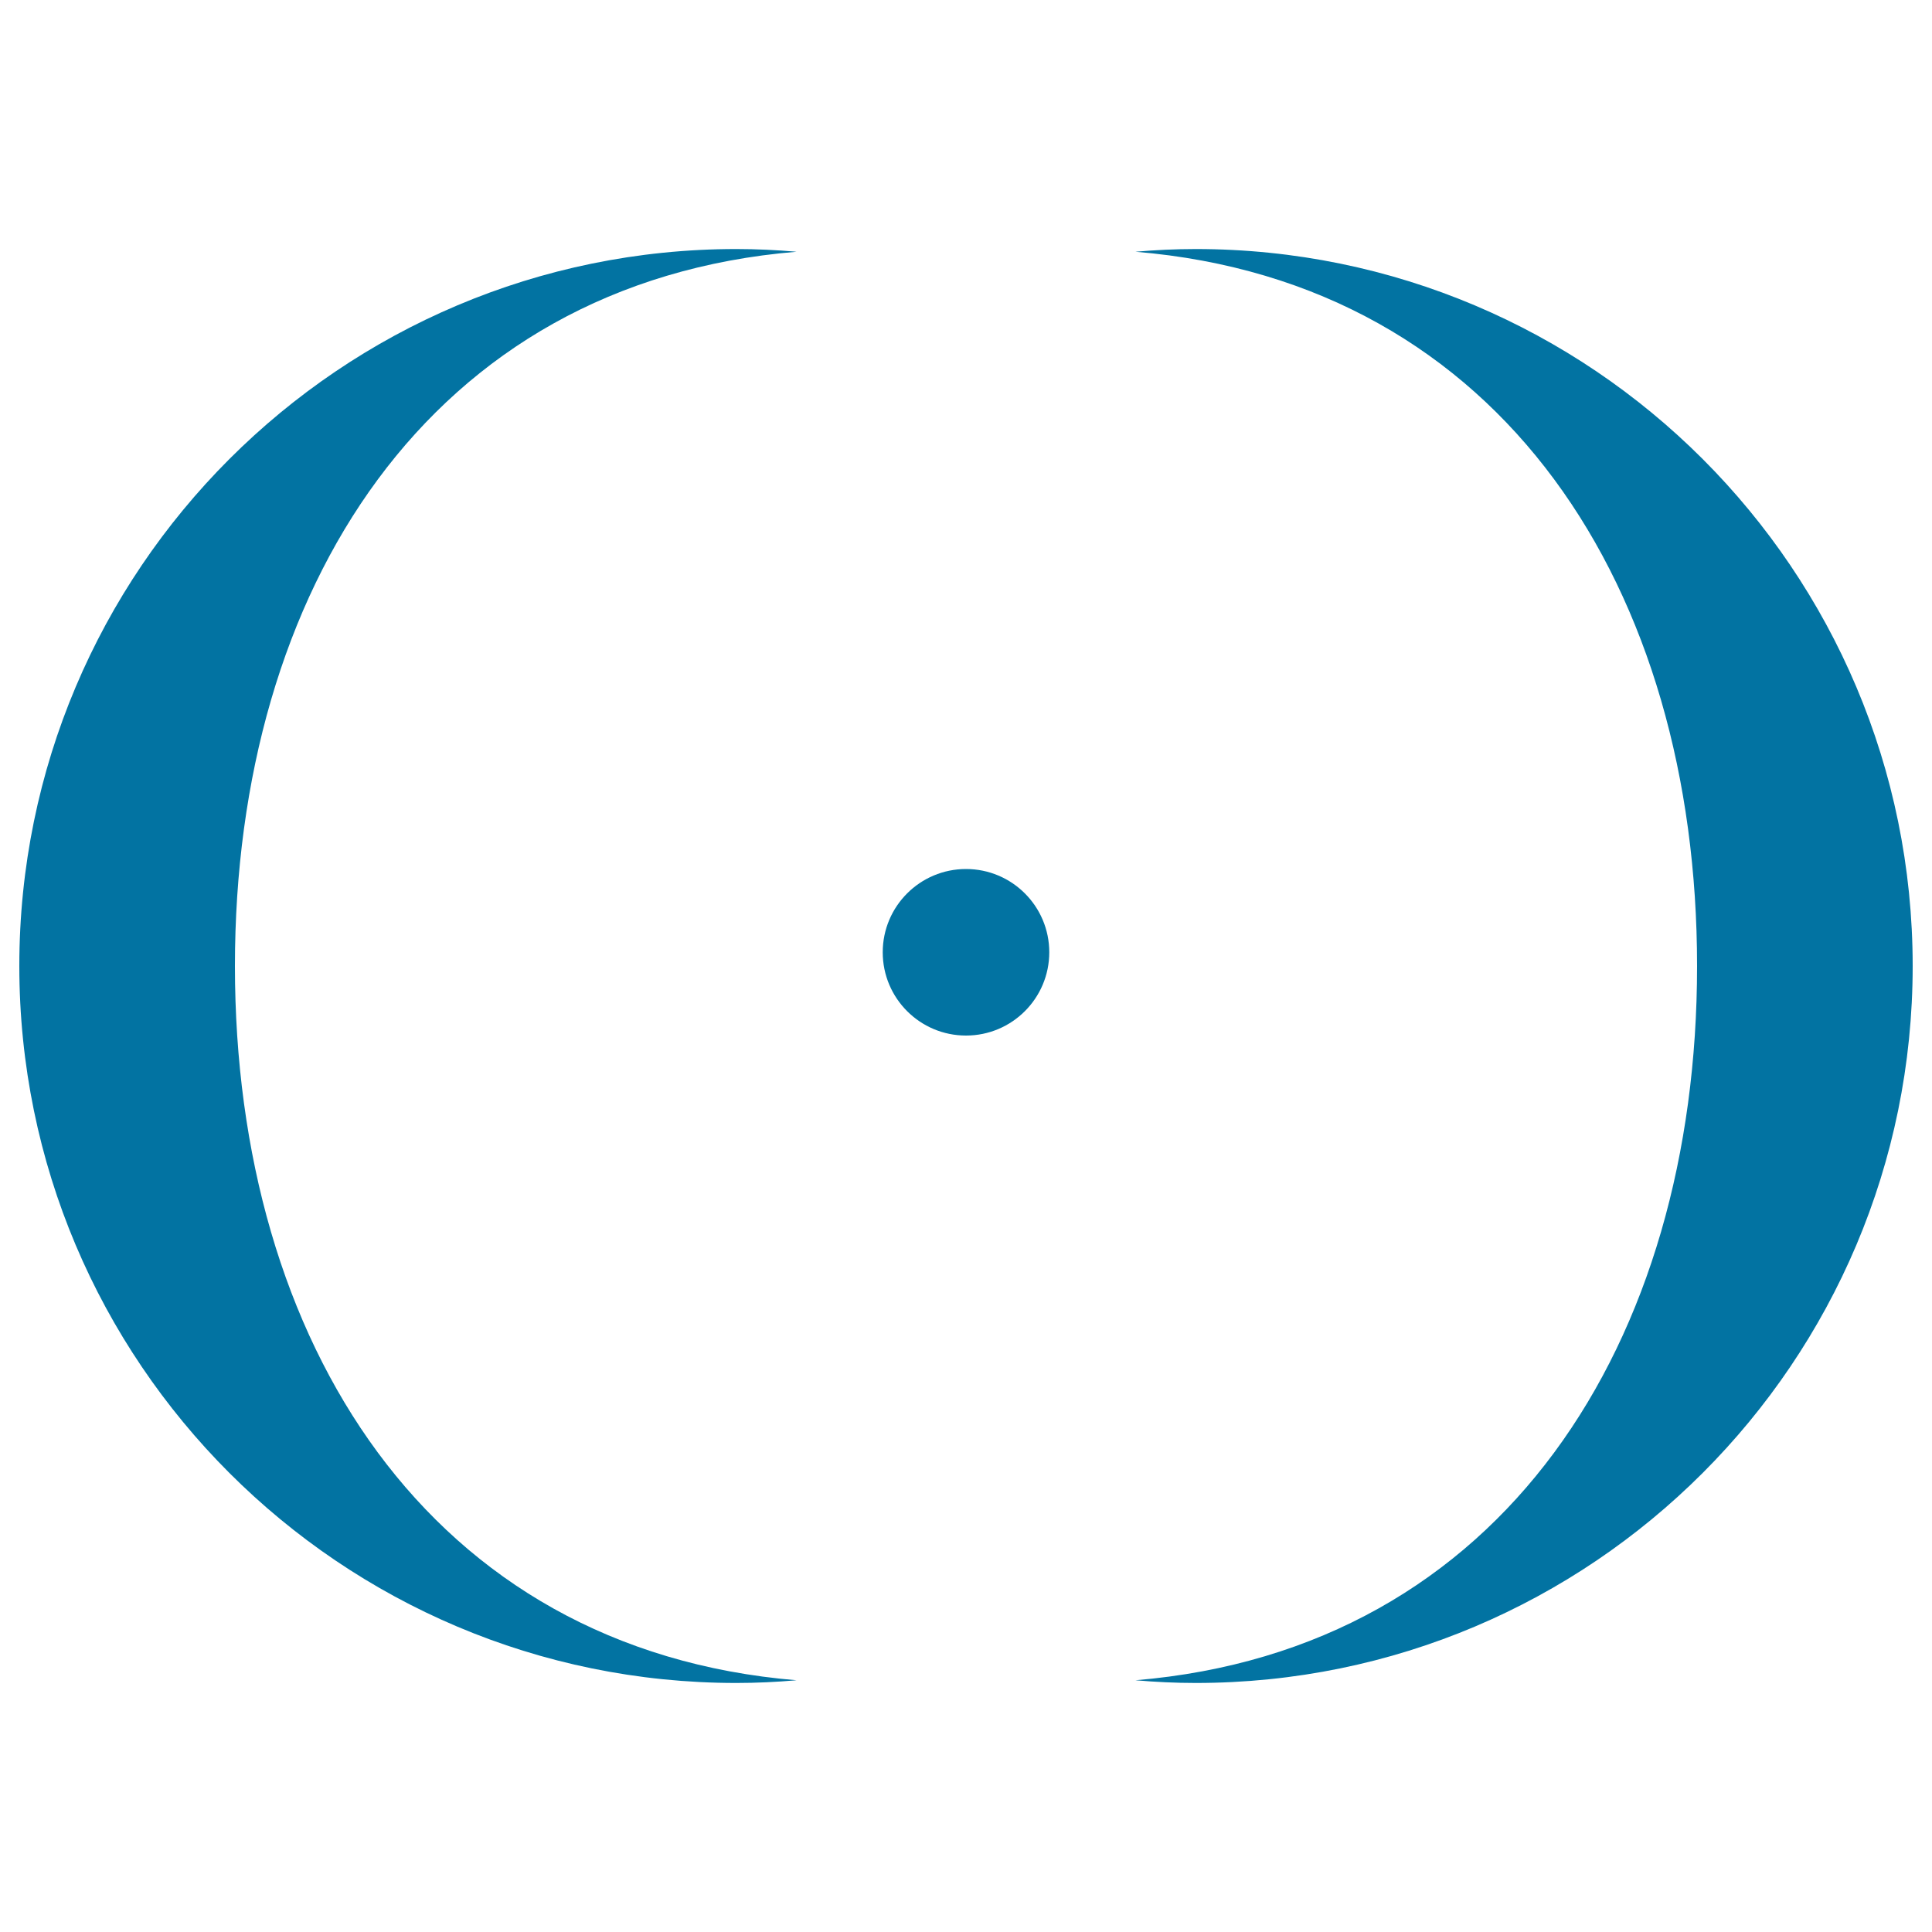
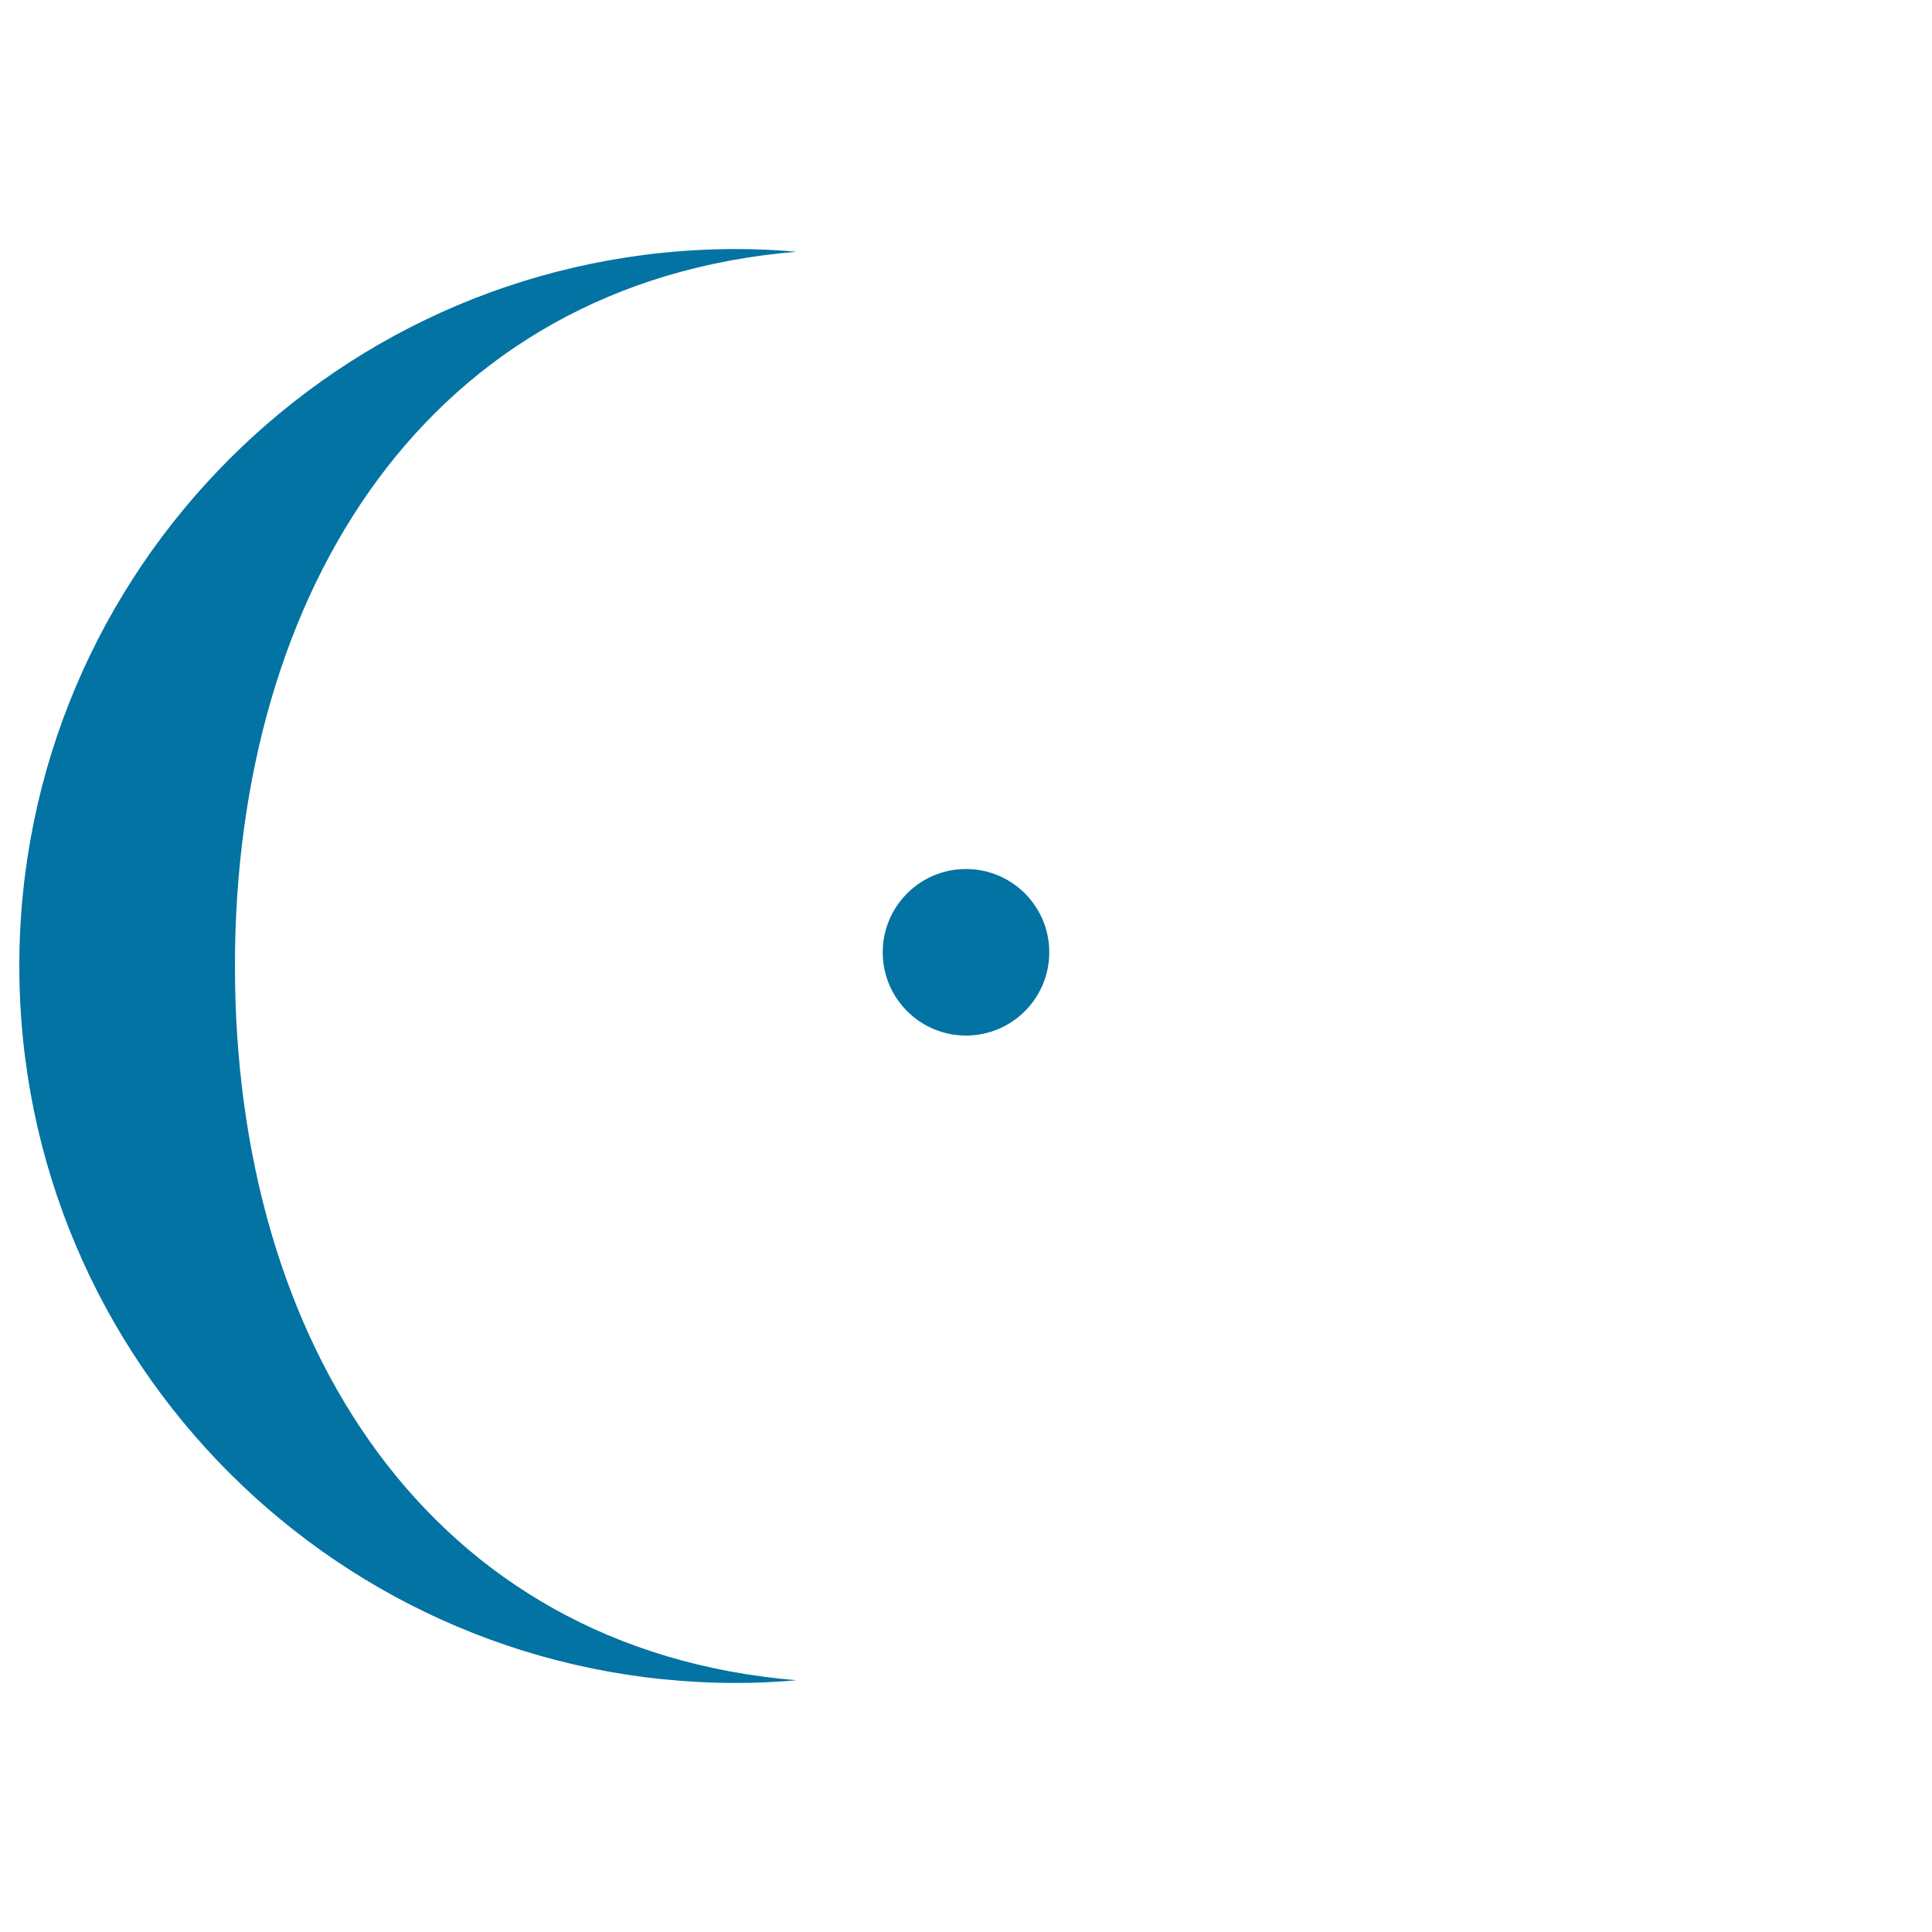
<svg xmlns="http://www.w3.org/2000/svg" viewBox="0 0 1000 1000" style="fill:#0273a2">
  <title>Eye Wide Open SVG icon</title>
  <g>
    <g>
      <circle cx="500" cy="492.9" r="43.1" />
-       <path d="M618.9,128.9c-10.5,0-20.9,0.5-31.2,1.4C778.1,146.1,878.4,305.5,878.4,500S778.1,853.8,587.7,869.7c10.3,0.9,20.7,1.4,31.2,1.4c205,0,371.1-166.2,371.1-371.1S823.9,128.9,618.9,128.9z" />
      <path d="M412.3,130.3c-10.3-0.9-20.7-1.4-31.2-1.4C176.2,128.9,10,295.1,10,500s166.2,371.1,371.1,371.1c10.5,0,20.9-0.5,31.2-1.4C221.9,853.9,121.6,694.4,121.6,500S221.9,146.1,412.3,130.3z" />
    </g>
  </g>
</svg>